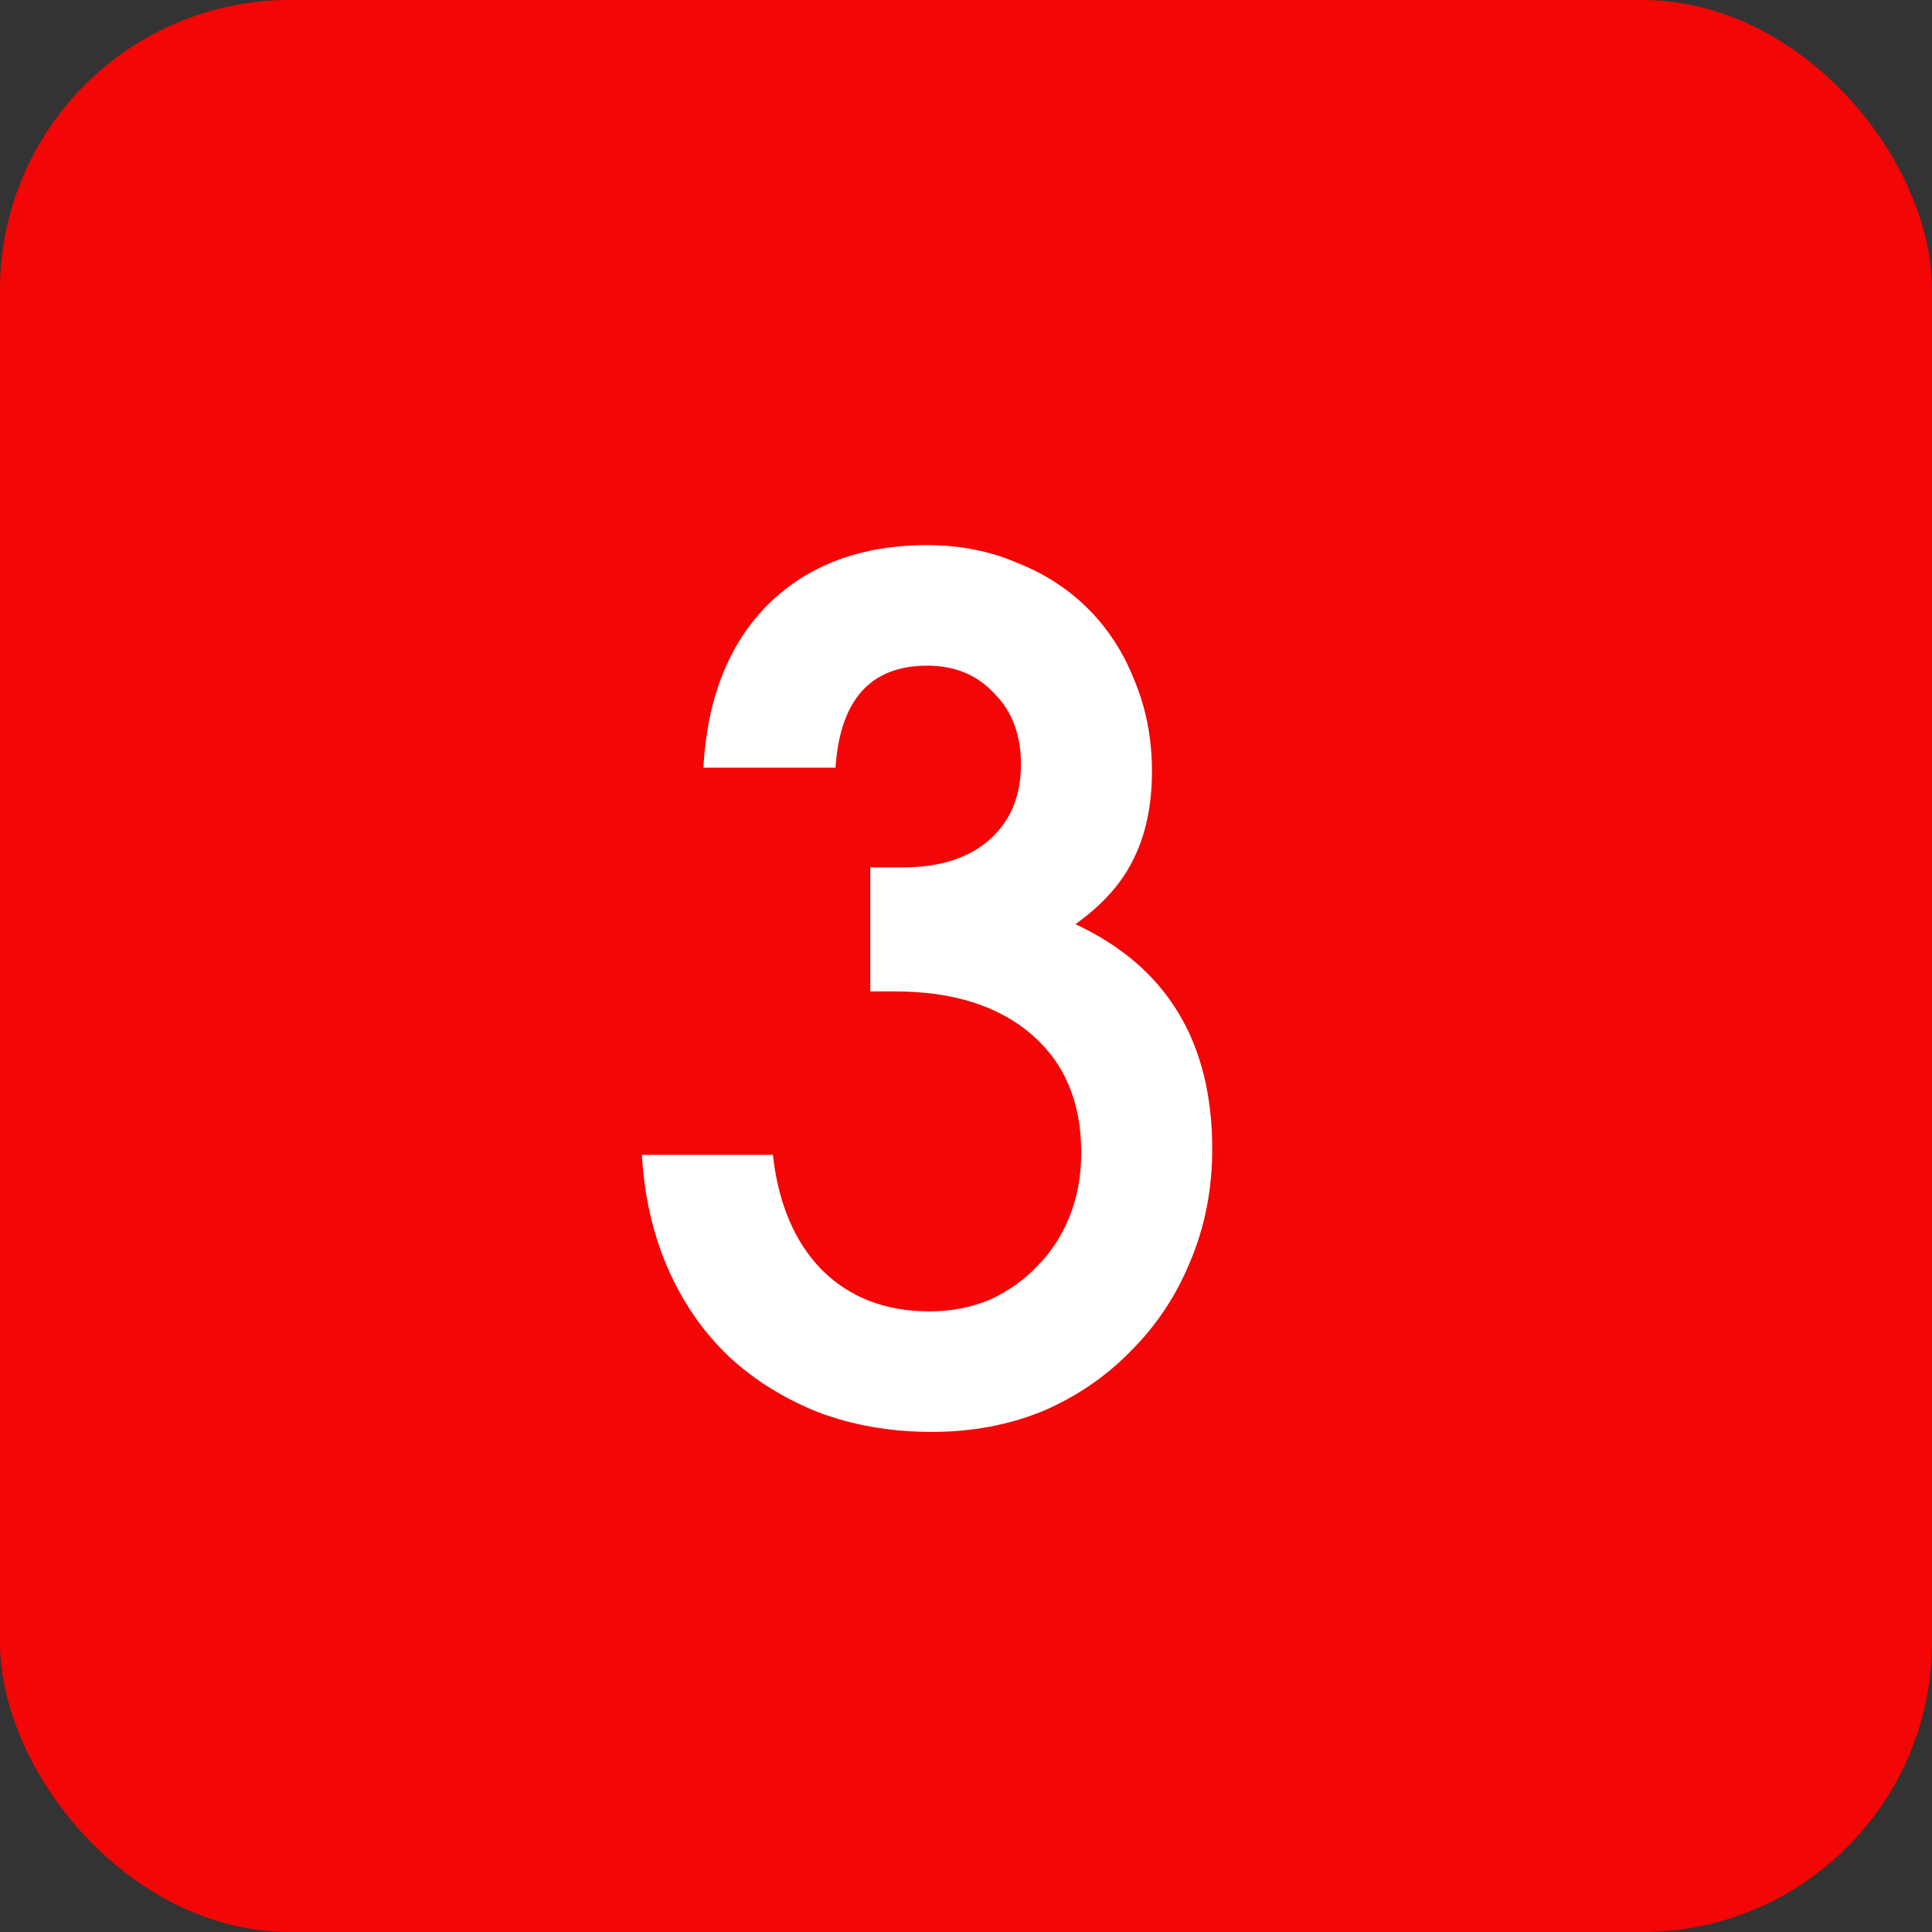
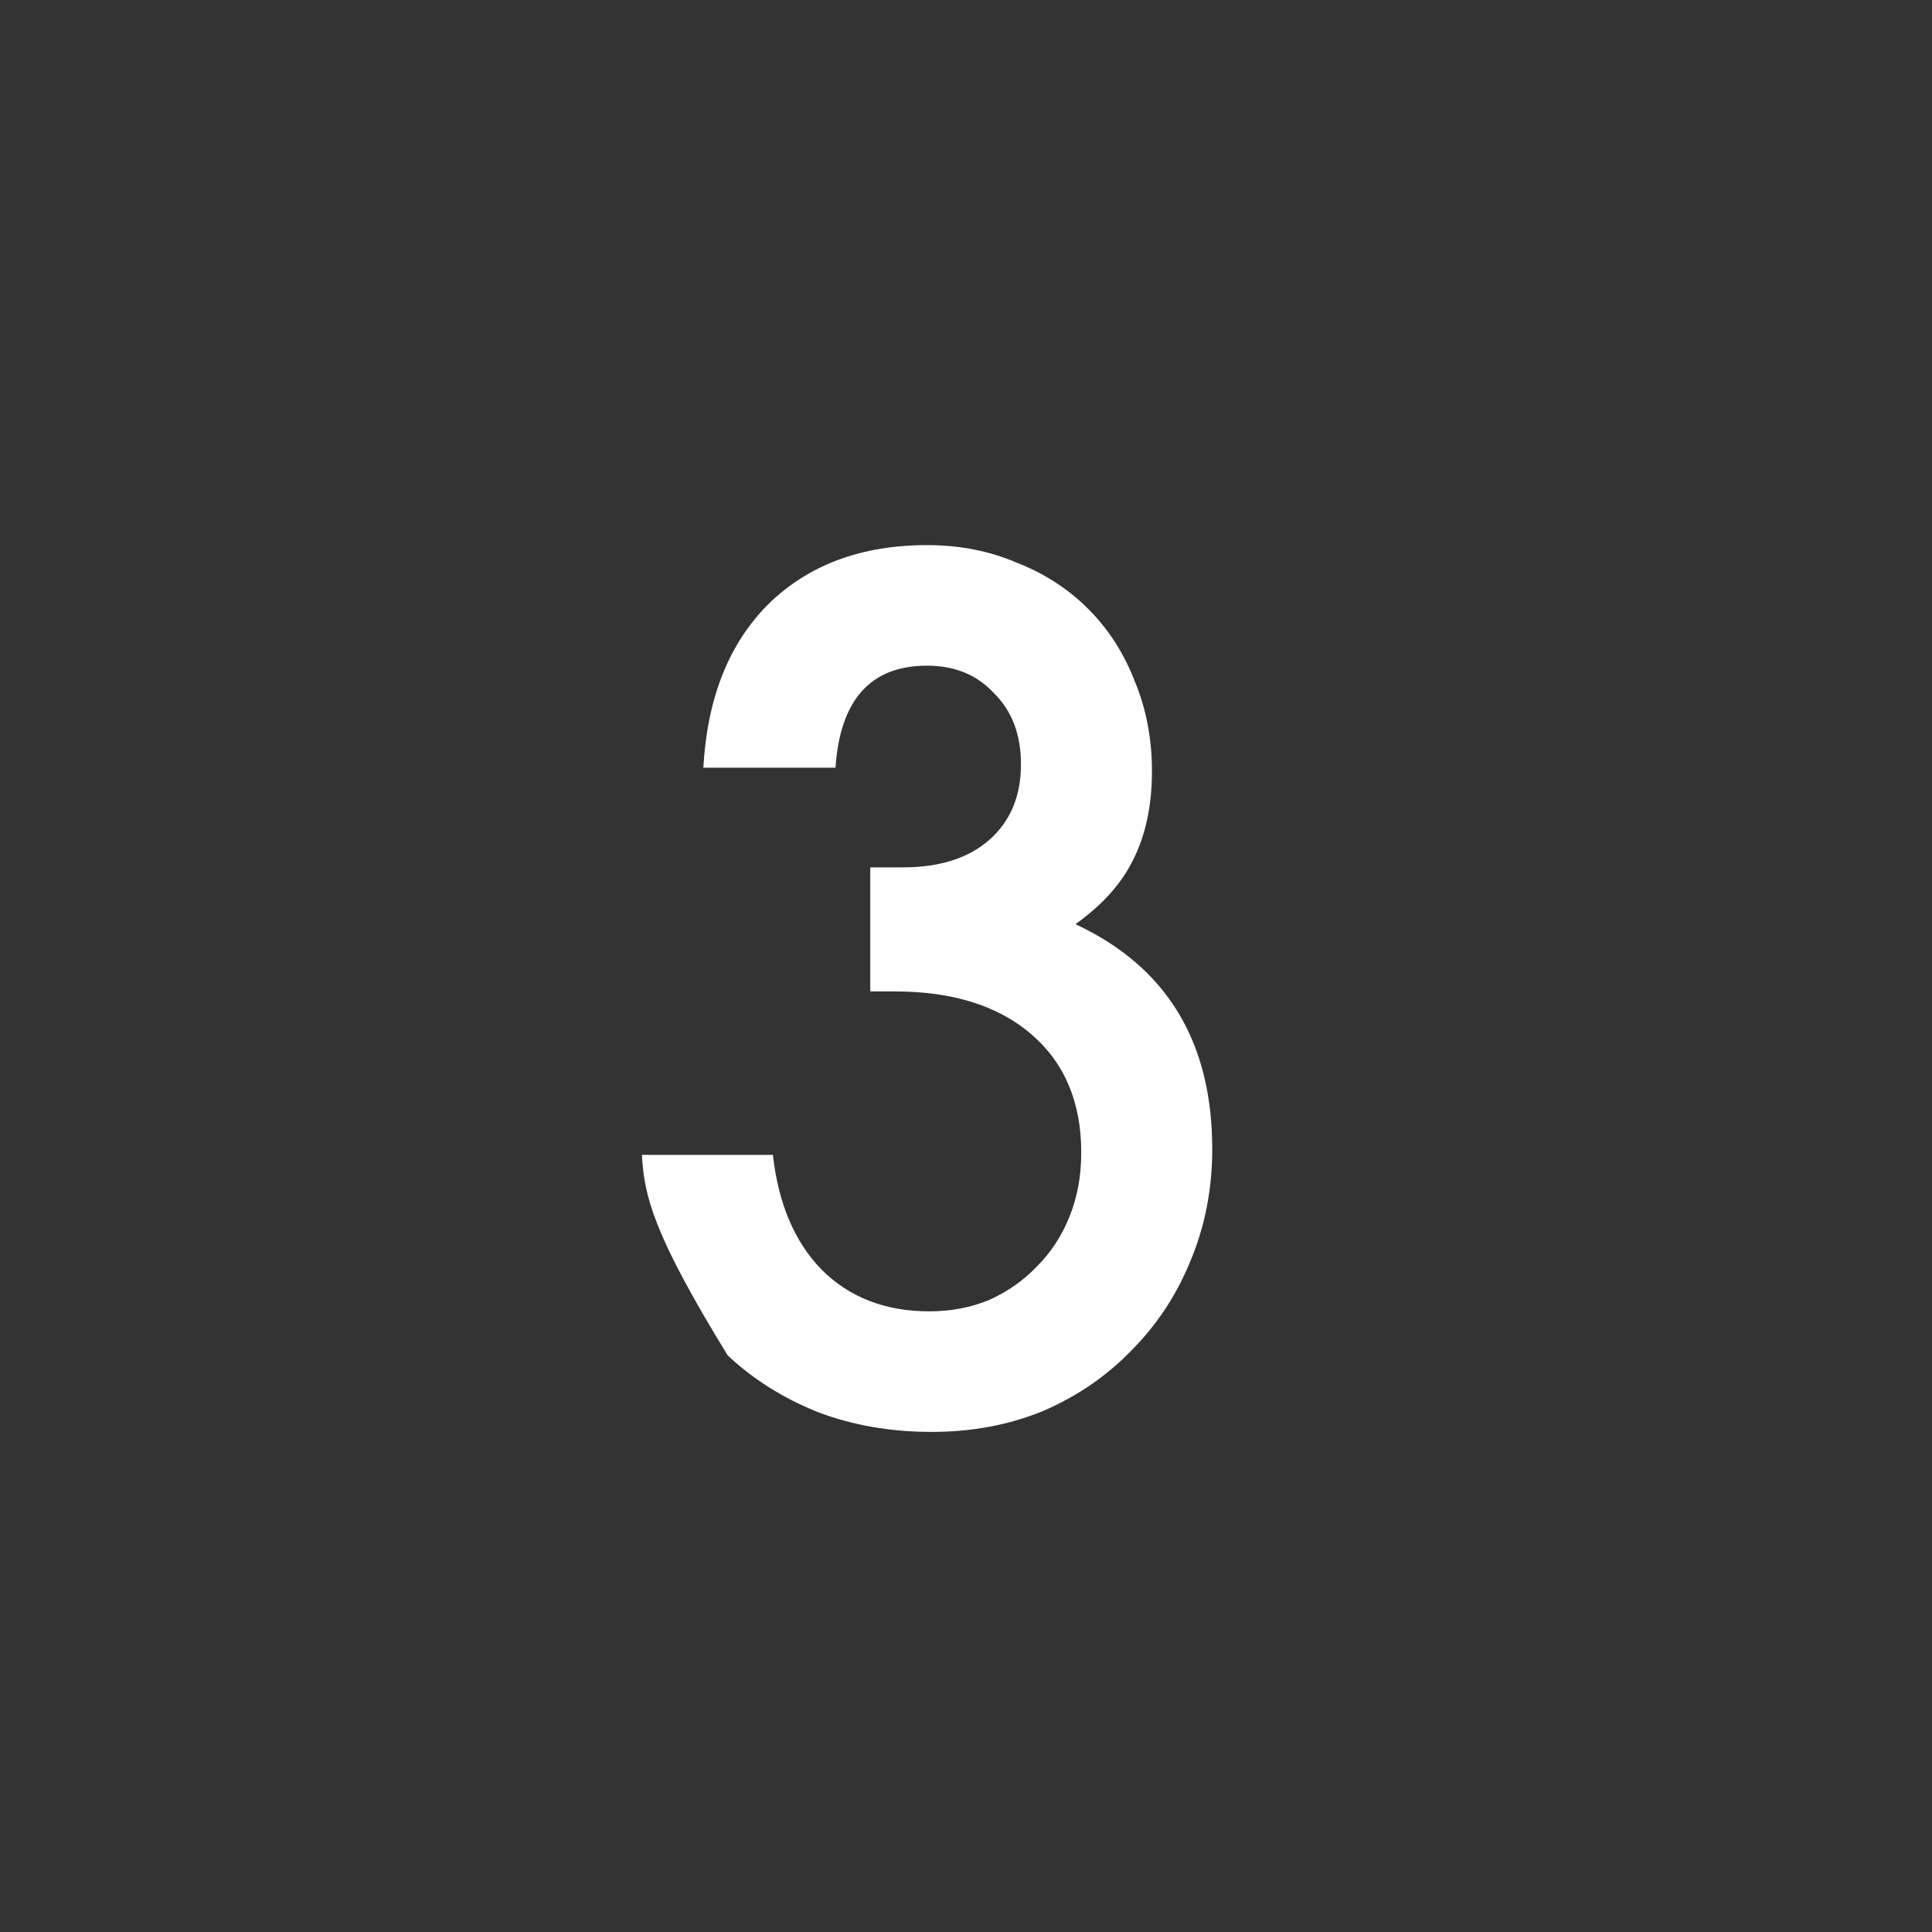
<svg xmlns="http://www.w3.org/2000/svg" width="20" height="20" viewBox="0 0 20 20" fill="none">
  <rect x="0" y="0" width="20" height="20" fill="#333333" stroke="none" />
-   <rect width="20" height="20" rx="3" fill="#F40506" />
-   <path d="M8.001 11.955C8.057 12.459 8.225 12.855 8.505 13.143C8.793 13.431 9.165 13.575 9.621 13.575C9.845 13.575 10.053 13.535 10.245 13.455C10.437 13.367 10.601 13.251 10.737 13.107C10.881 12.963 10.993 12.791 11.073 12.591C11.153 12.391 11.193 12.171 11.193 11.931C11.193 11.411 11.021 11.003 10.677 10.707C10.333 10.411 9.861 10.263 9.261 10.263H9.009V8.979H9.345C9.729 8.979 10.029 8.883 10.245 8.691C10.461 8.499 10.569 8.239 10.569 7.911C10.569 7.607 10.477 7.363 10.293 7.179C10.117 6.987 9.885 6.891 9.597 6.891C9.013 6.891 8.697 7.243 8.649 7.947H7.281C7.321 7.227 7.545 6.663 7.953 6.255C8.369 5.847 8.917 5.643 9.597 5.643C9.933 5.643 10.241 5.703 10.521 5.823C10.809 5.935 11.057 6.095 11.265 6.303C11.473 6.511 11.633 6.759 11.745 7.047C11.865 7.335 11.925 7.647 11.925 7.983C11.925 8.335 11.861 8.639 11.733 8.895C11.613 9.143 11.413 9.367 11.133 9.567C12.077 10.007 12.549 10.783 12.549 11.895C12.549 12.311 12.473 12.699 12.321 13.059C12.177 13.411 11.973 13.719 11.709 13.983C11.453 14.247 11.149 14.455 10.797 14.607C10.445 14.751 10.061 14.823 9.645 14.823C9.221 14.823 8.829 14.755 8.469 14.619C8.109 14.475 7.797 14.279 7.533 14.031C7.269 13.775 7.061 13.471 6.909 13.119C6.757 12.767 6.669 12.379 6.645 11.955H8.001Z" fill="white" />
+   <path d="M8.001 11.955C8.057 12.459 8.225 12.855 8.505 13.143C8.793 13.431 9.165 13.575 9.621 13.575C9.845 13.575 10.053 13.535 10.245 13.455C10.437 13.367 10.601 13.251 10.737 13.107C10.881 12.963 10.993 12.791 11.073 12.591C11.153 12.391 11.193 12.171 11.193 11.931C11.193 11.411 11.021 11.003 10.677 10.707C10.333 10.411 9.861 10.263 9.261 10.263H9.009V8.979H9.345C9.729 8.979 10.029 8.883 10.245 8.691C10.461 8.499 10.569 8.239 10.569 7.911C10.569 7.607 10.477 7.363 10.293 7.179C10.117 6.987 9.885 6.891 9.597 6.891C9.013 6.891 8.697 7.243 8.649 7.947H7.281C7.321 7.227 7.545 6.663 7.953 6.255C8.369 5.847 8.917 5.643 9.597 5.643C9.933 5.643 10.241 5.703 10.521 5.823C10.809 5.935 11.057 6.095 11.265 6.303C11.473 6.511 11.633 6.759 11.745 7.047C11.865 7.335 11.925 7.647 11.925 7.983C11.925 8.335 11.861 8.639 11.733 8.895C11.613 9.143 11.413 9.367 11.133 9.567C12.077 10.007 12.549 10.783 12.549 11.895C12.549 12.311 12.473 12.699 12.321 13.059C12.177 13.411 11.973 13.719 11.709 13.983C11.453 14.247 11.149 14.455 10.797 14.607C10.445 14.751 10.061 14.823 9.645 14.823C9.221 14.823 8.829 14.755 8.469 14.619C8.109 14.475 7.797 14.279 7.533 14.031C6.757 12.767 6.669 12.379 6.645 11.955H8.001Z" fill="white" />
</svg>